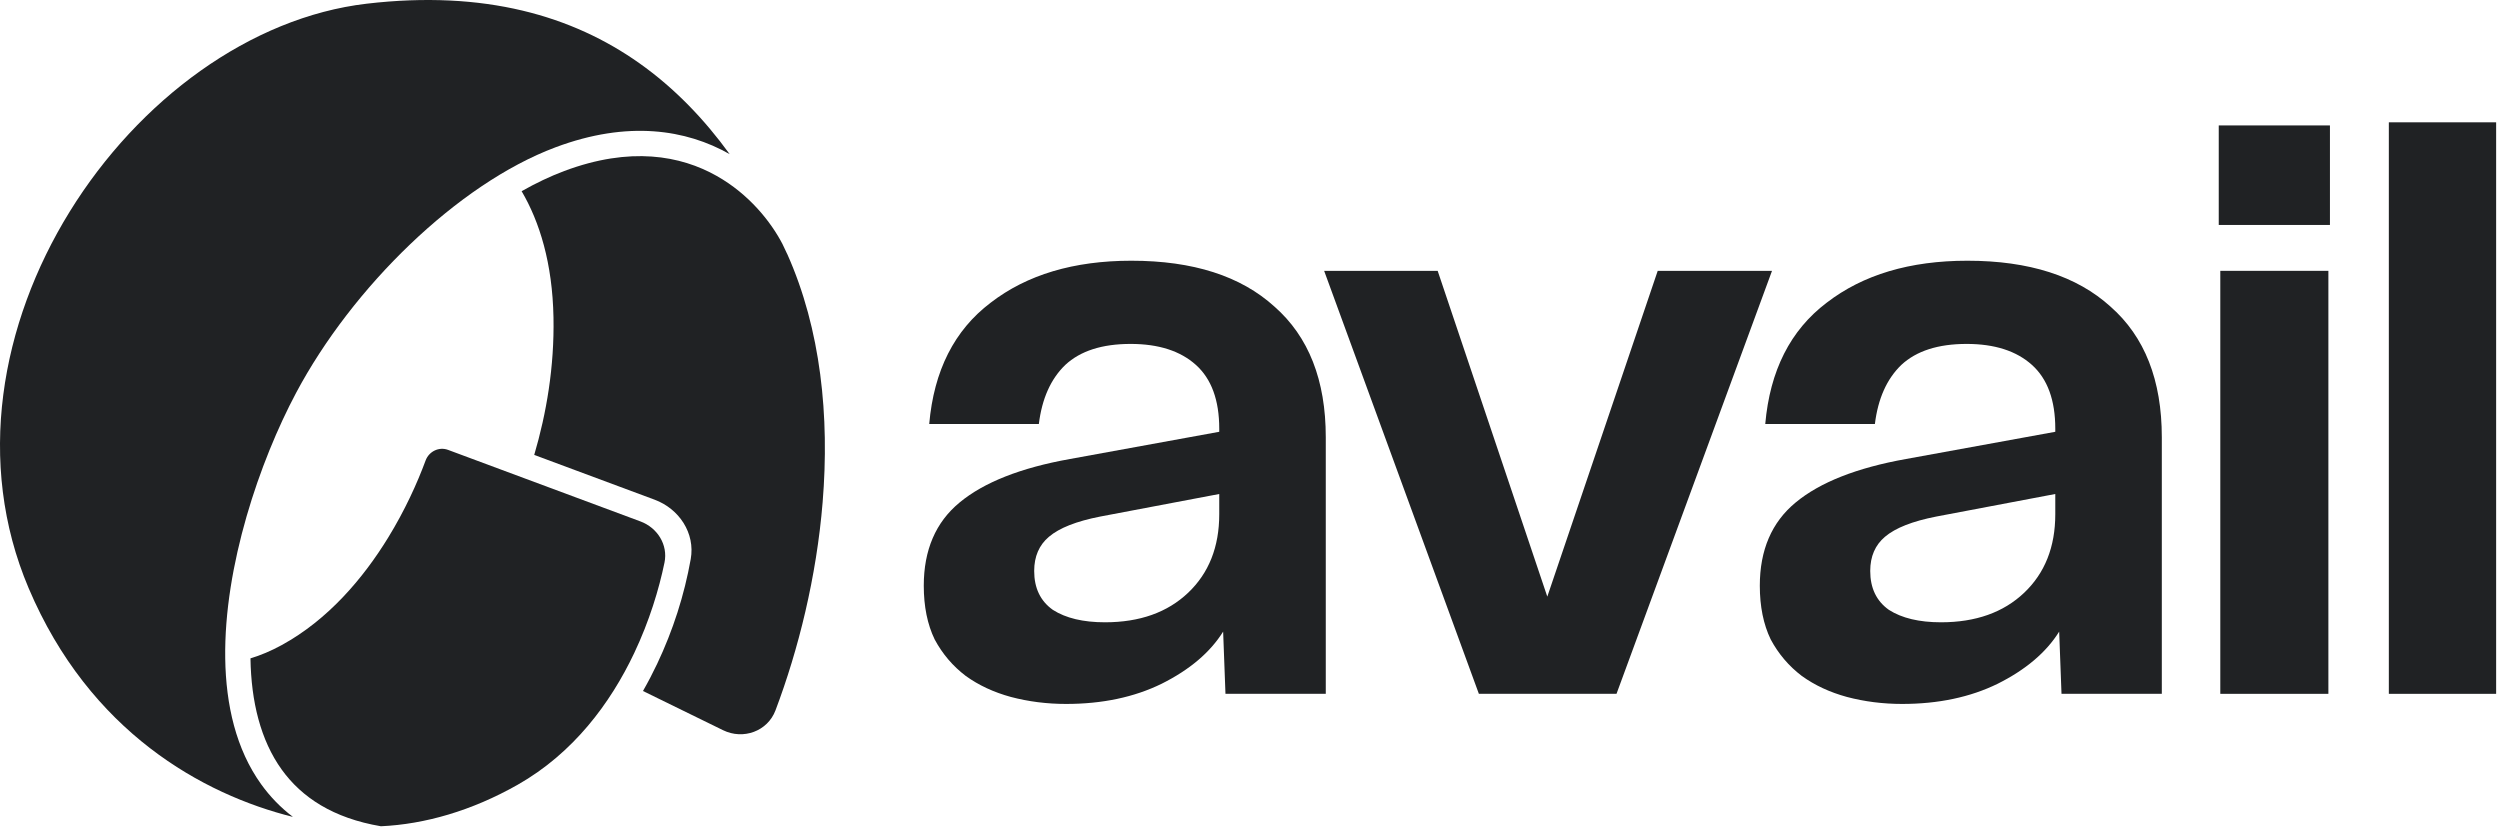
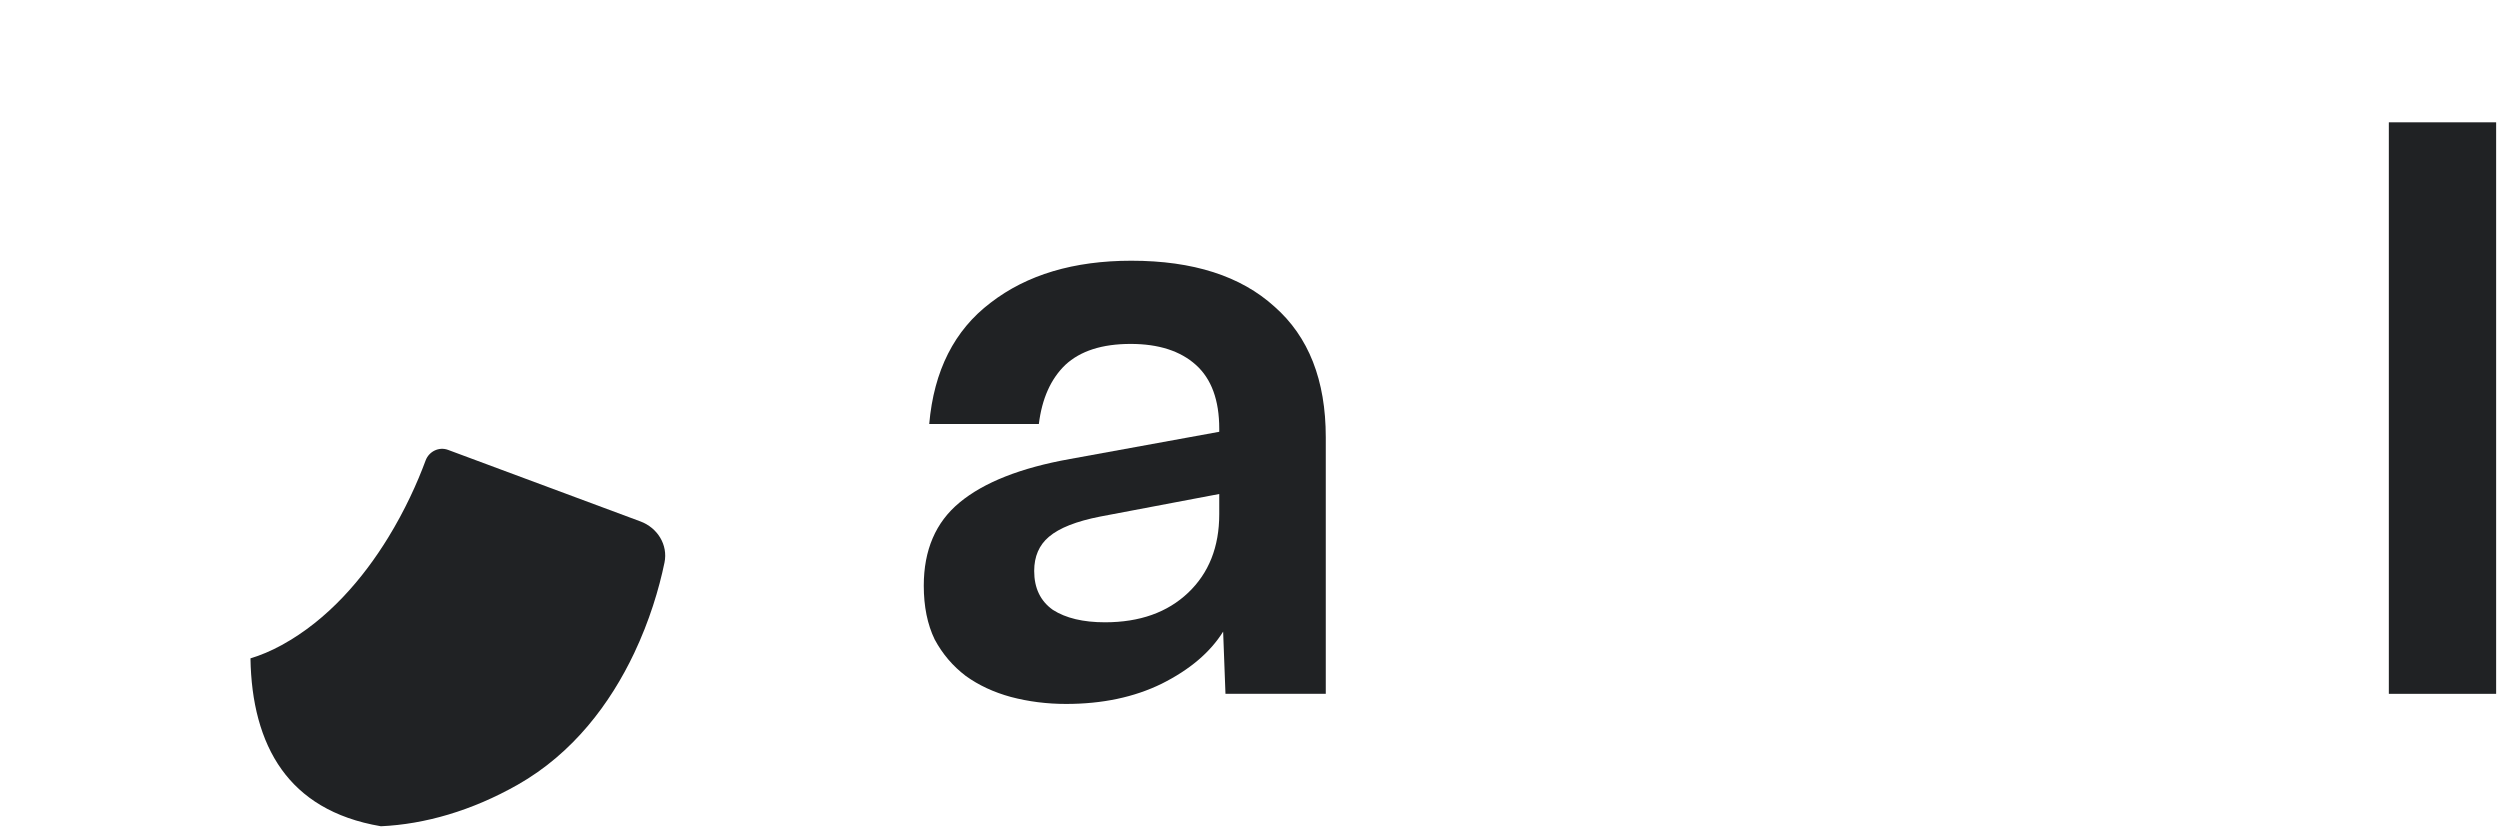
<svg xmlns="http://www.w3.org/2000/svg" width="518" height="172" viewBox="0 0 518 172" fill="none">
-   <path d="M133.224 143.175L149.827 151.301C153.995 153.341 159.04 151.529 160.68 147.189C165.44 134.588 169.182 119.541 170.451 104.05C171.902 86.345 170.109 68.243 163.09 52.578L163.081 52.582C162.769 51.907 162.452 51.234 162.129 50.563C159.715 45.924 155.191 40.233 148.53 36.468C141.022 32.223 130.592 30.303 116.904 35.438C114.001 36.527 111.044 37.935 108.08 39.614C111.804 45.959 114.471 54.517 114.683 65.8C114.875 75.998 113.223 85.656 110.692 94.26L135.629 103.533C140.733 105.431 144.074 110.478 143.12 115.84C141.785 123.337 139.439 130.634 136.16 137.552C135.272 139.426 134.295 141.307 133.224 143.175Z" fill="#202224" />
  <path d="M51.898 136.412C53.947 135.794 56.11 134.901 58.38 133.658C67.995 128.397 75.267 119.806 80.436 111.378C83.88 105.762 86.447 100.128 88.183 95.419C88.876 93.537 90.954 92.515 92.835 93.215L132.706 108.041C136.225 109.35 138.442 112.889 137.683 116.567C136.544 122.086 134.554 128.678 131.411 135.31C126.473 145.729 118.779 156.065 107.265 162.598C97.751 167.997 88.022 170.782 78.926 171.2C69.016 169.521 62.515 165.213 58.373 159.459C53.988 153.368 52.038 145.362 51.898 136.412Z" fill="#202224" />
-   <path d="M75.975 0.766C100.46 -2.103 118.654 3.322 132.463 13.089C139.801 18.278 145.963 24.737 151.189 31.94L151.133 31.908C142.219 26.869 130.161 24.872 115.074 30.532C94.82 38.131 72.986 59.544 61.361 81.38C53.821 95.543 46.386 117.261 46.667 136.429C46.808 146.037 48.892 155.246 54.129 162.521C55.953 165.054 58.133 167.317 60.696 169.264C42.045 164.617 18.577 151.678 5.929 121.853C-5.108 95.825 0.14 67.014 14.44 43.857C28.762 20.665 51.89 3.589 75.975 0.766Z" fill="#202224" />
  <path d="M494.967 25.344H517.2V143.762H494.967V25.344Z" fill="#202224" />
-   <path d="M460.046 56.117H482.441V143.762H460.046V56.117ZM459.724 25.989H482.763V46.611H459.724V25.989Z" fill="#202224" />
-   <path d="M387.511 118.306C387.511 121.85 388.8 124.535 391.377 126.361C394.063 128.08 397.661 128.939 402.172 128.939C409.368 128.939 415.115 126.898 419.411 122.817C423.707 118.735 425.855 113.311 425.855 106.545V102.356L401.205 107.028C396.264 107.995 392.72 109.391 390.572 111.217C388.531 112.935 387.511 115.298 387.511 118.306ZM364.633 121.367C364.633 113.956 367.103 108.209 372.044 104.128C377.092 99.939 384.718 96.931 394.922 95.106L425.855 89.467V88.822C425.855 82.915 424.244 78.511 421.022 75.611C417.8 72.711 413.289 71.261 407.489 71.261C401.581 71.261 397.07 72.711 393.955 75.611C390.948 78.511 389.122 82.593 388.477 87.856H365.761C366.727 76.793 370.97 68.415 378.488 62.722C386.007 56.922 395.727 54.022 407.65 54.022C420.431 54.022 430.313 57.191 437.294 63.528C444.383 69.757 447.928 78.779 447.928 90.594V143.761H427.144L426.661 130.872C423.976 135.169 419.733 138.767 413.933 141.667C408.24 144.46 401.635 145.856 394.116 145.856C390.142 145.856 386.329 145.373 382.677 144.406C379.133 143.439 376.018 141.989 373.333 140.056C370.648 138.015 368.499 135.491 366.888 132.484C365.385 129.369 364.633 125.663 364.633 121.367Z" fill="#202224" />
-   <path d="M274.362 56.117H297.884L320.601 123.623L343.479 56.117H367.162L334.94 143.762H306.423L274.362 56.117Z" fill="#202224" />
  <path d="M214.284 118.306C214.284 121.85 215.573 124.535 218.15 126.361C220.836 128.08 224.434 128.939 228.945 128.939C236.141 128.939 241.888 126.898 246.184 122.817C250.48 118.735 252.628 113.311 252.628 106.545V102.356L227.978 107.028C223.037 107.995 219.493 109.391 217.345 111.217C215.304 112.935 214.284 115.298 214.284 118.306ZM191.406 121.367C191.406 113.956 193.876 108.209 198.817 104.128C203.865 99.939 211.491 96.931 221.695 95.106L252.628 89.467V88.822C252.628 82.915 251.017 78.511 247.795 75.611C244.573 72.711 240.062 71.261 234.262 71.261C228.354 71.261 223.843 72.711 220.728 75.611C217.721 78.511 215.895 82.593 215.25 87.856H192.534C193.5 76.793 197.743 68.415 205.261 62.722C212.78 56.922 222.5 54.022 234.423 54.022C247.204 54.022 257.086 57.191 264.067 63.528C271.156 69.757 274.701 78.779 274.701 90.594V143.761H253.917L253.434 130.872C250.749 135.169 246.506 138.767 240.706 141.667C235.013 144.46 228.408 145.856 220.889 145.856C216.915 145.856 213.102 145.373 209.45 144.406C205.906 143.439 202.791 141.989 200.106 140.056C197.421 138.015 195.272 135.491 193.661 132.484C192.158 129.369 191.406 125.663 191.406 121.367Z" fill="#202224" />
</svg>